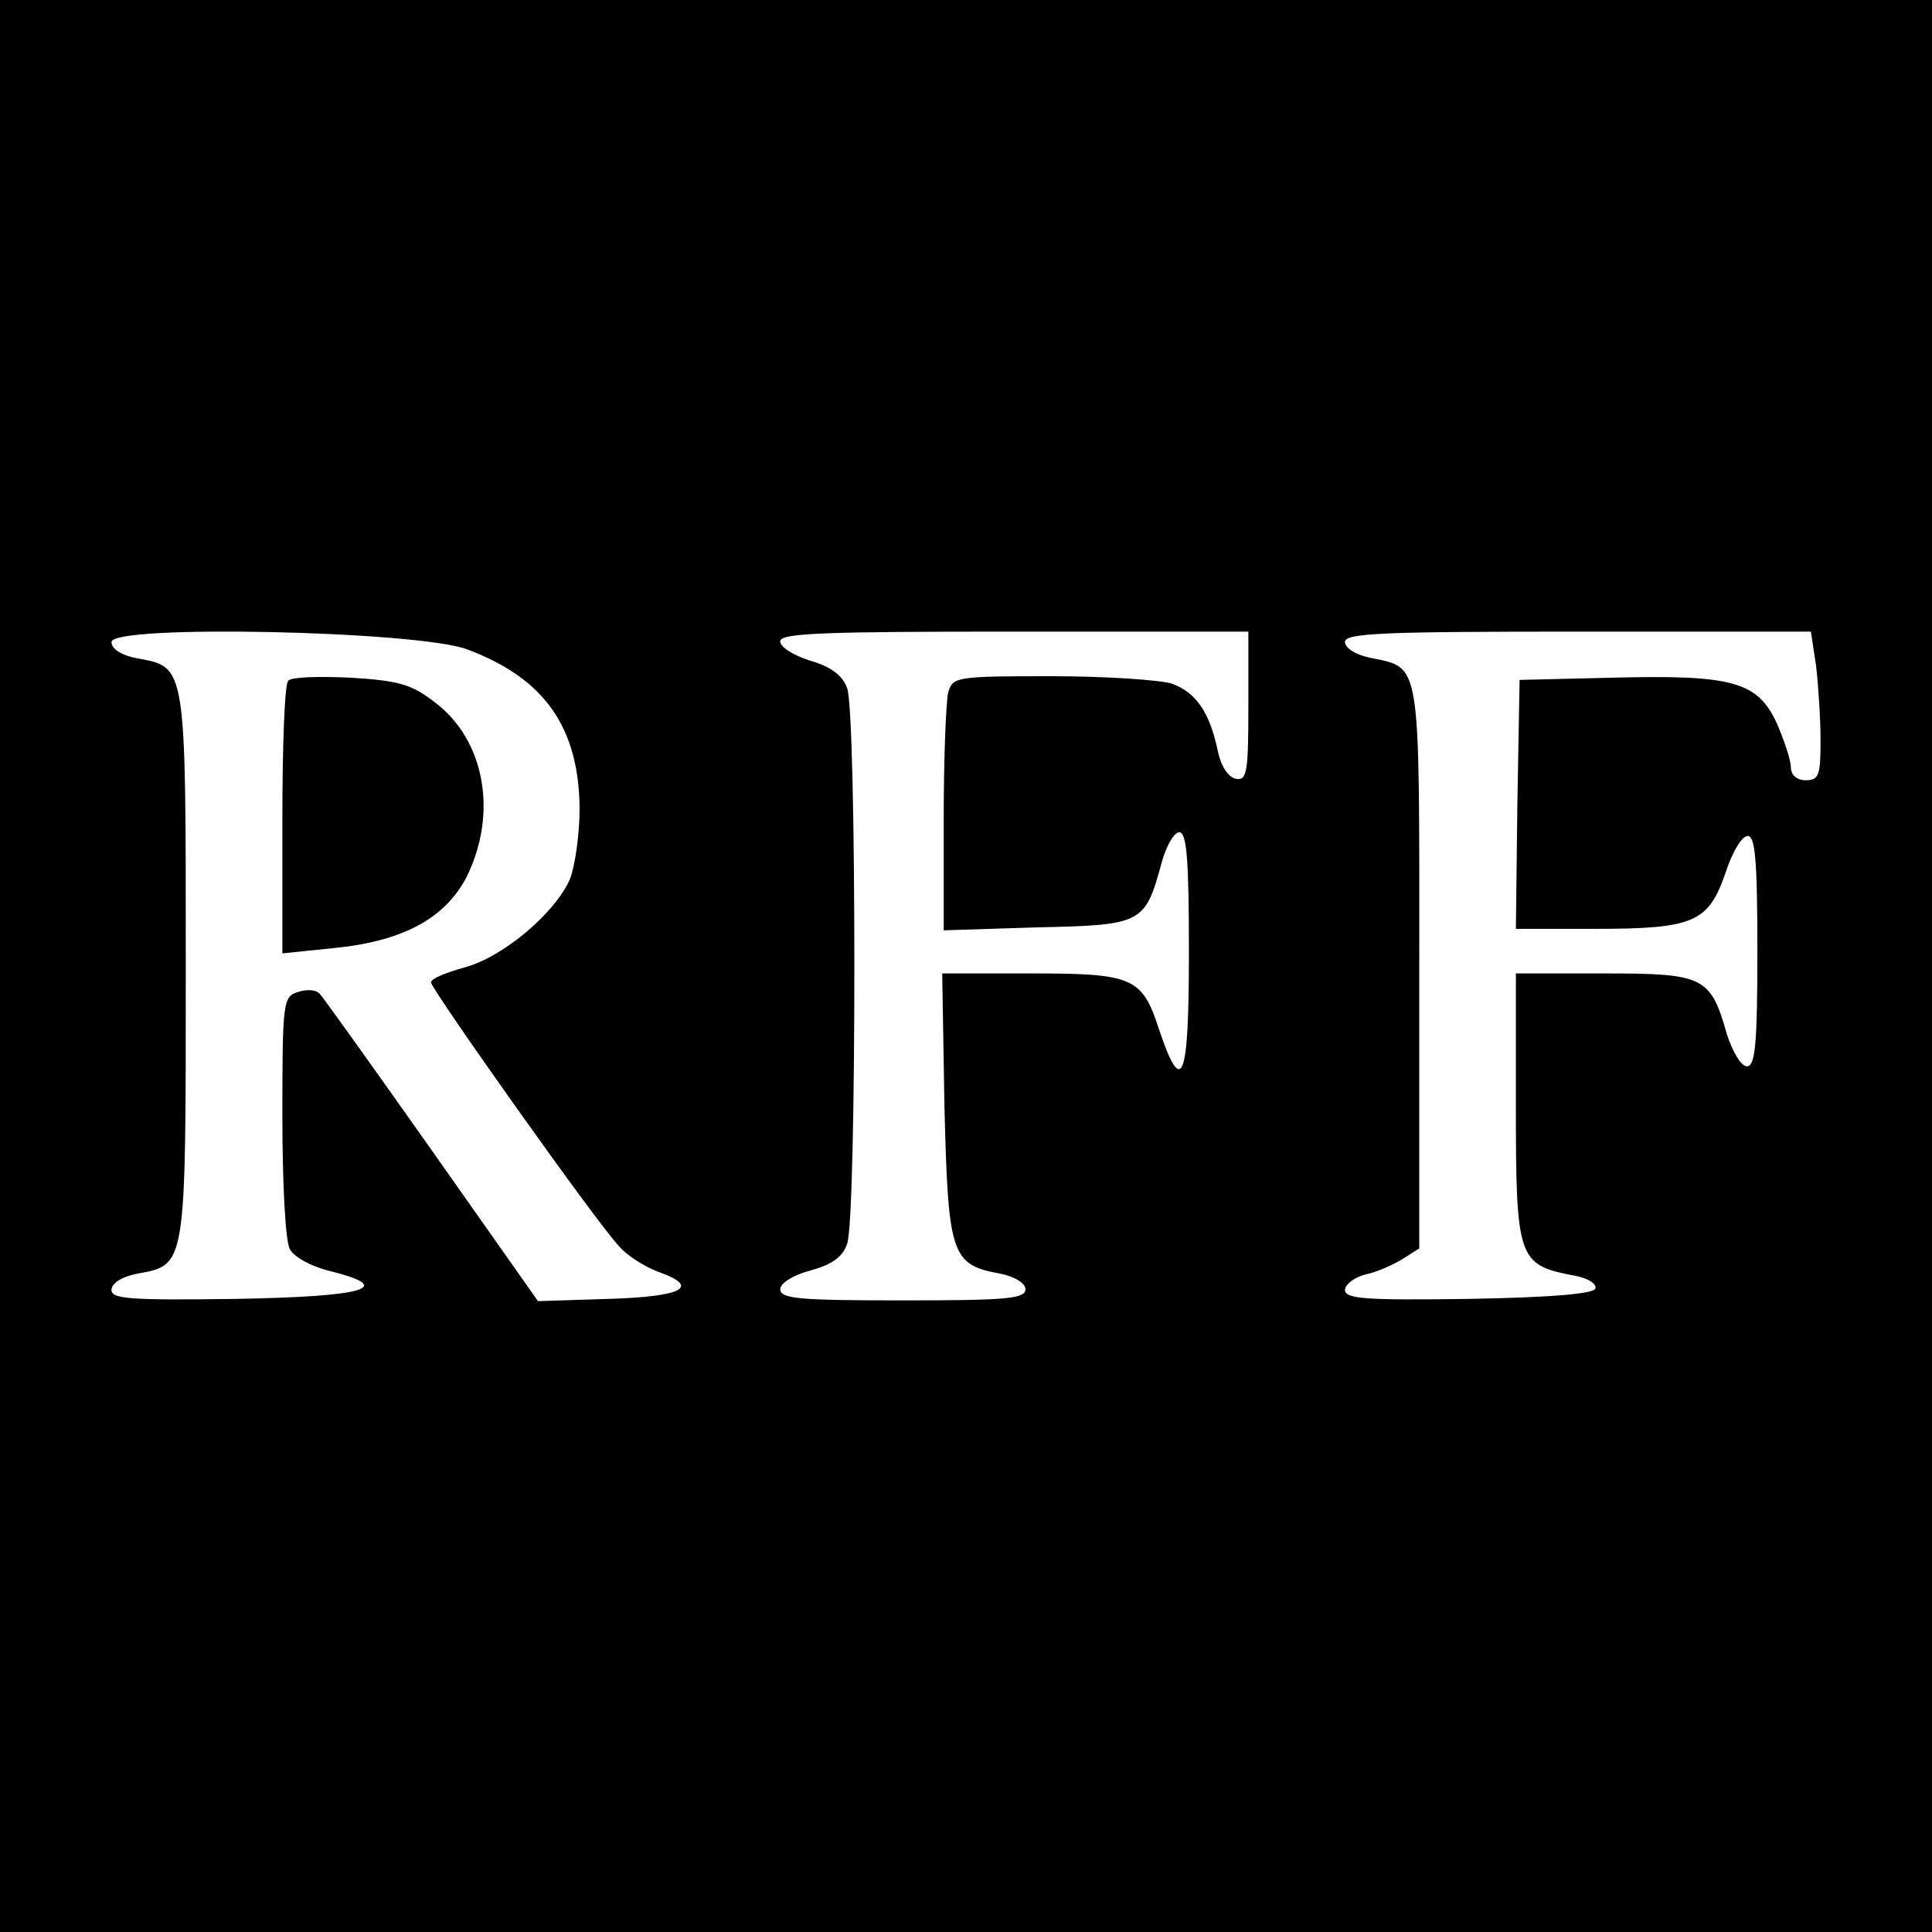
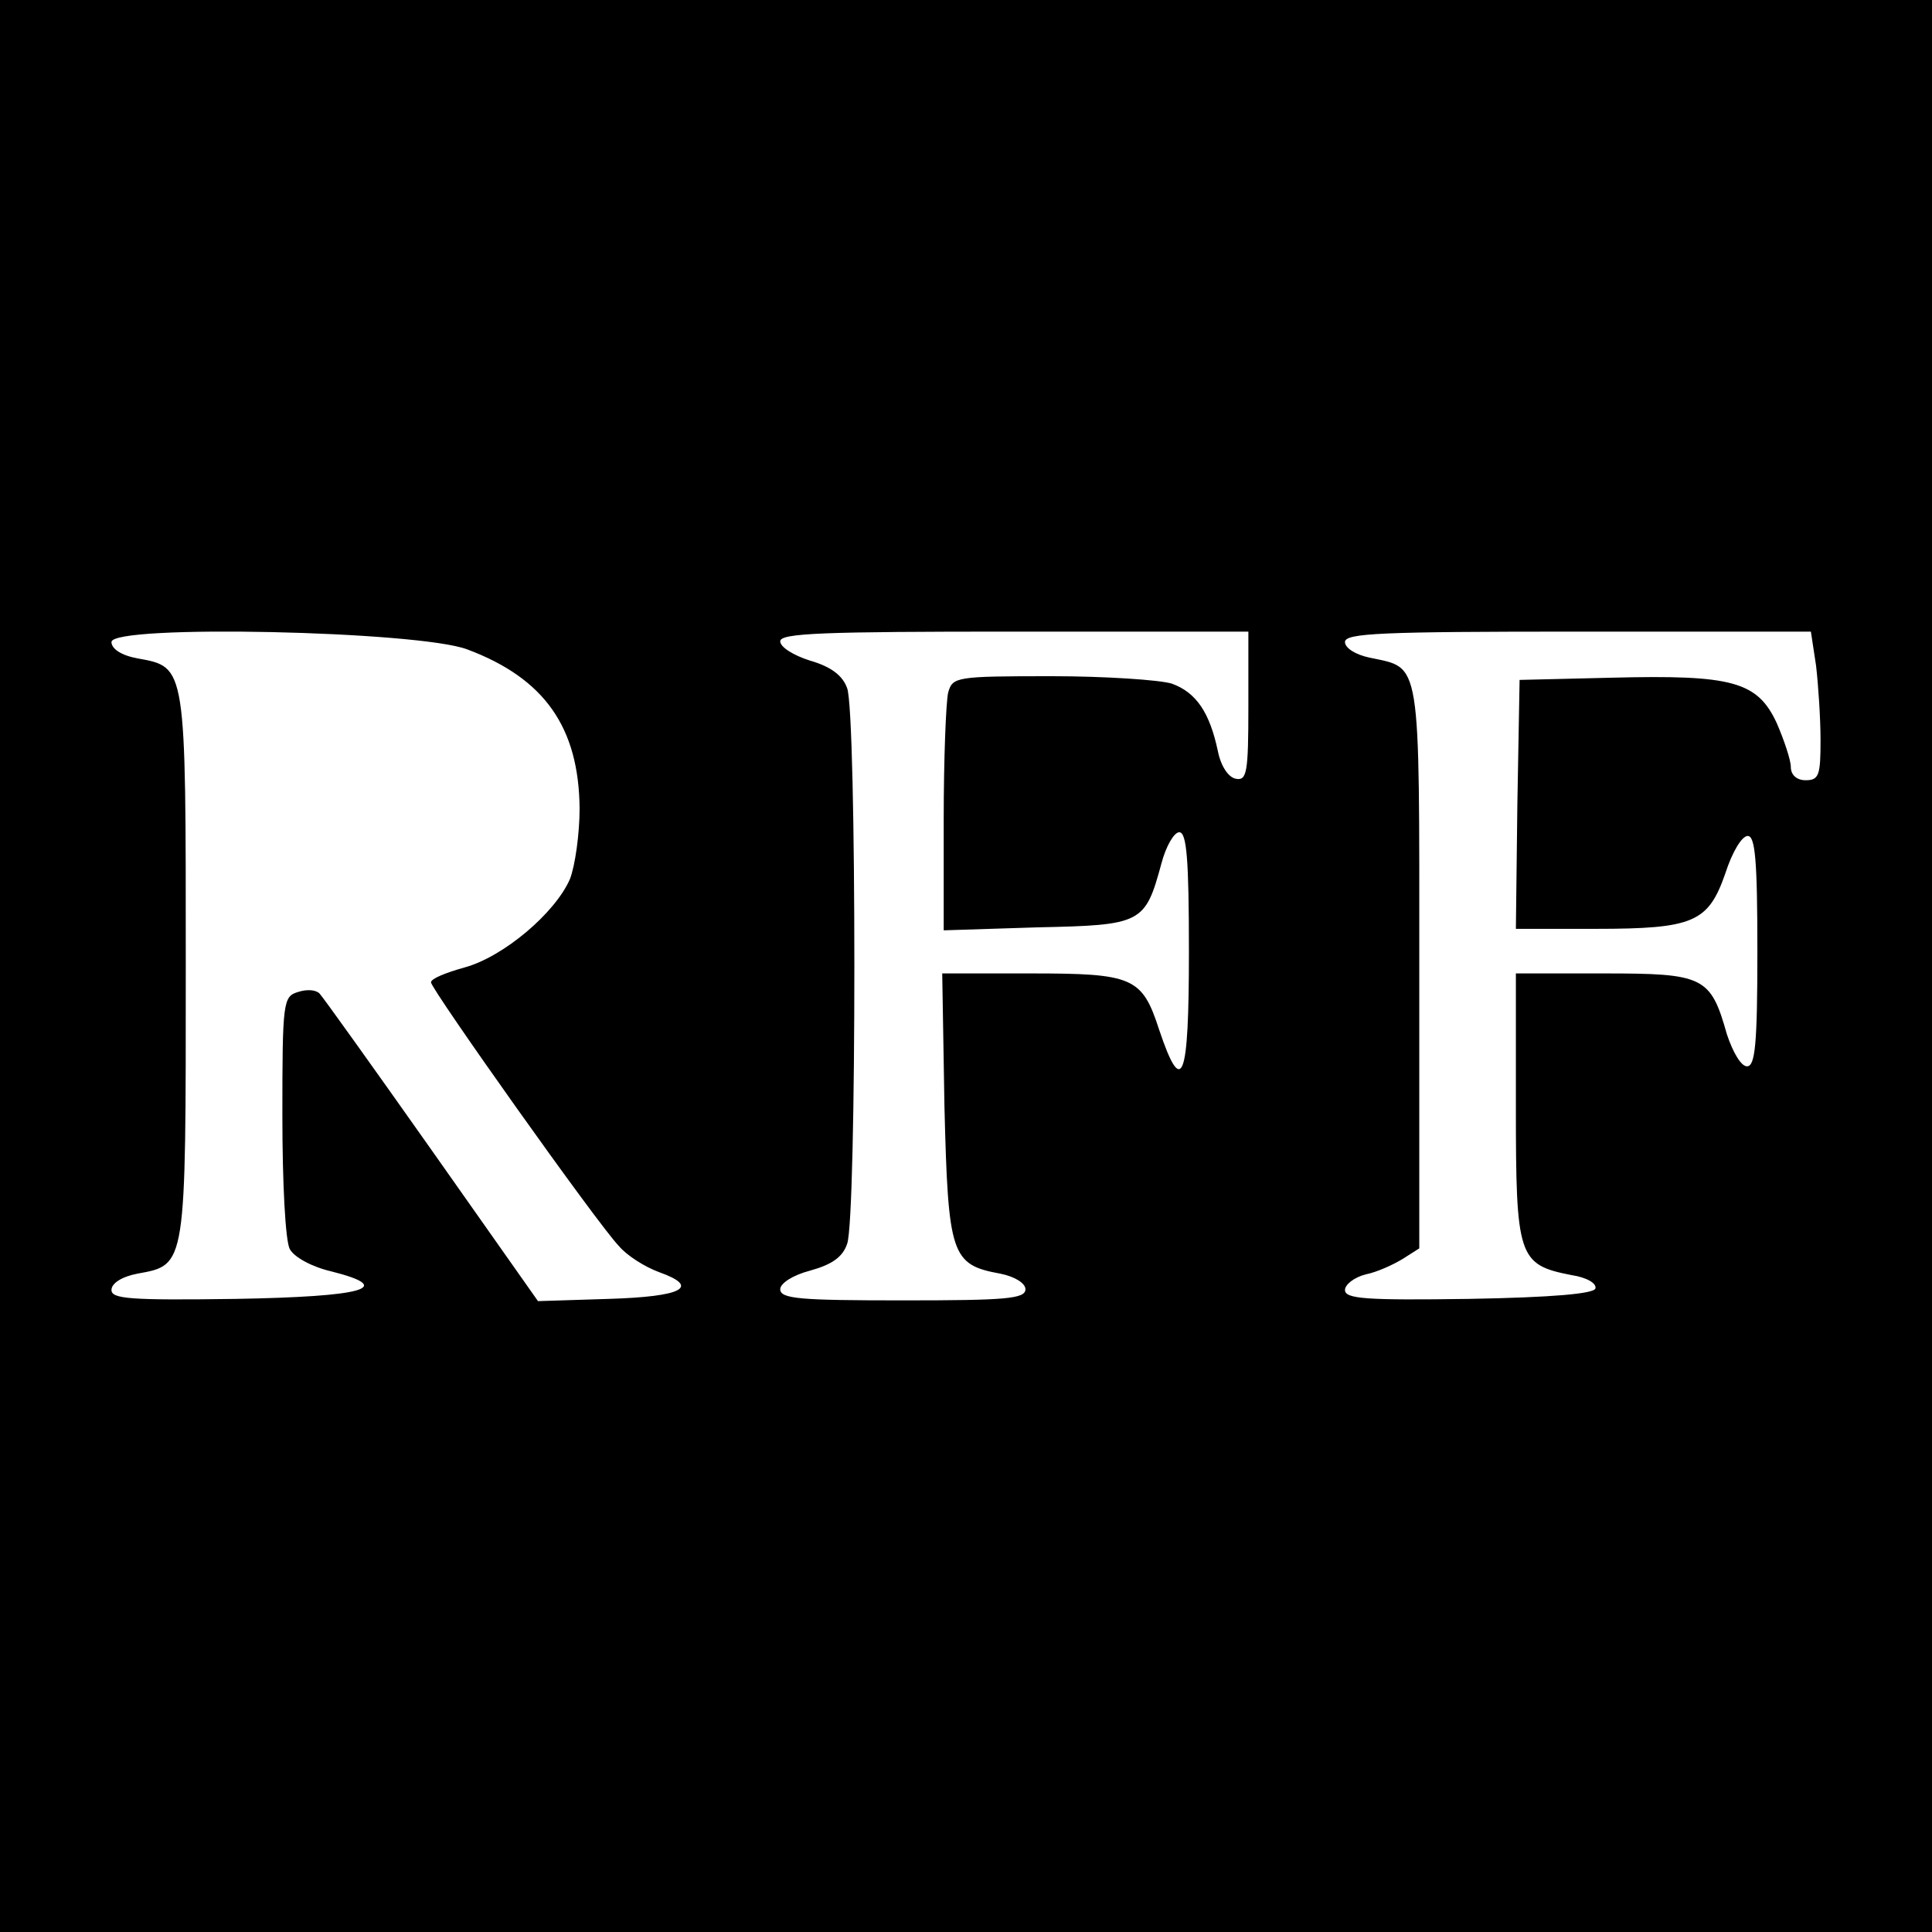
<svg xmlns="http://www.w3.org/2000/svg" version="1.0" width="260pt" height="260pt" viewBox="0 0 260 260" preserveAspectRatio="xMidYMid meet">
  <g transform="translate(0,260) scale(0.1,-0.1)" fill="#000000" stroke="none">
    <path d="M0 1300 l0 -1300 1300 0 1300 0 0 1300 0 1300 -1300 0 -1300 0 0 -1300z m629 426 c104 -39 150 -105 151 -214 0 -34 -6 -77 -13 -95 -20 -46 -90 -105 -142 -119 -25 -7 -45 -15 -45 -20 0 -9 224 -325 253 -355 11 -13 35 -28 54 -35 56 -20 32 -33 -68 -36 l-95 -3 -143 203 c-79 112 -147 207 -151 211 -5 5 -17 6 -29 2 -20 -6 -21 -13 -21 -166 0 -91 4 -169 10 -180 6 -11 30 -24 56 -30 87 -22 45 -34 -129 -37 -142 -2 -167 0 -167 12 0 9 14 18 35 22 66 12 65 8 65 414 0 406 1 402 -65 414 -22 4 -35 13 -35 22 0 24 414 15 479 -10z m1051 -77 c0 -89 -2 -100 -17 -97 -10 2 -20 17 -24 37 -11 52 -29 79 -62 91 -16 5 -90 10 -162 10 -129 0 -133 -1 -139 -22 -3 -13 -6 -90 -6 -171 l0 -149 126 4 c141 3 145 5 167 86 6 23 17 42 24 42 10 0 13 -36 13 -161 0 -173 -9 -197 -40 -105 -23 71 -35 76 -173 76 l-119 0 3 -179 c5 -200 9 -213 75 -225 20 -4 34 -13 34 -21 0 -13 -27 -15 -165 -15 -138 0 -165 2 -165 15 0 8 17 19 40 25 29 8 44 18 50 36 13 33 13 715 0 748 -6 17 -22 29 -50 37 -22 7 -40 18 -40 26 0 11 58 13 315 13 l315 0 0 -101z m764 55 c3 -26 6 -71 6 -100 0 -47 -2 -54 -20 -54 -12 0 -20 7 -20 18 0 9 -9 36 -19 59 -26 56 -60 65 -221 61 l-125 -3 -3 -167 -2 -168 107 0 c133 0 152 9 175 75 9 28 22 50 30 50 10 0 13 -32 13 -155 0 -126 -3 -155 -14 -155 -8 0 -19 19 -27 43 -22 78 -31 82 -166 82 l-118 0 0 -180 c0 -202 3 -212 75 -226 20 -3 34 -11 32 -18 -2 -7 -57 -12 -170 -14 -139 -2 -167 0 -167 12 0 7 12 17 28 21 15 3 37 13 50 21 l22 14 0 379 c0 420 3 401 -67 416 -19 4 -33 13 -33 21 0 12 49 14 314 14 l313 0 7 -46z" />
-     <path d="M388 1684 c-5 -4 -8 -88 -8 -187 l0 -180 68 7 c94 9 151 40 180 96 42 85 25 184 -43 235 -31 24 -48 29 -113 33 -42 2 -80 1 -84 -4z" />
  </g>
</svg>